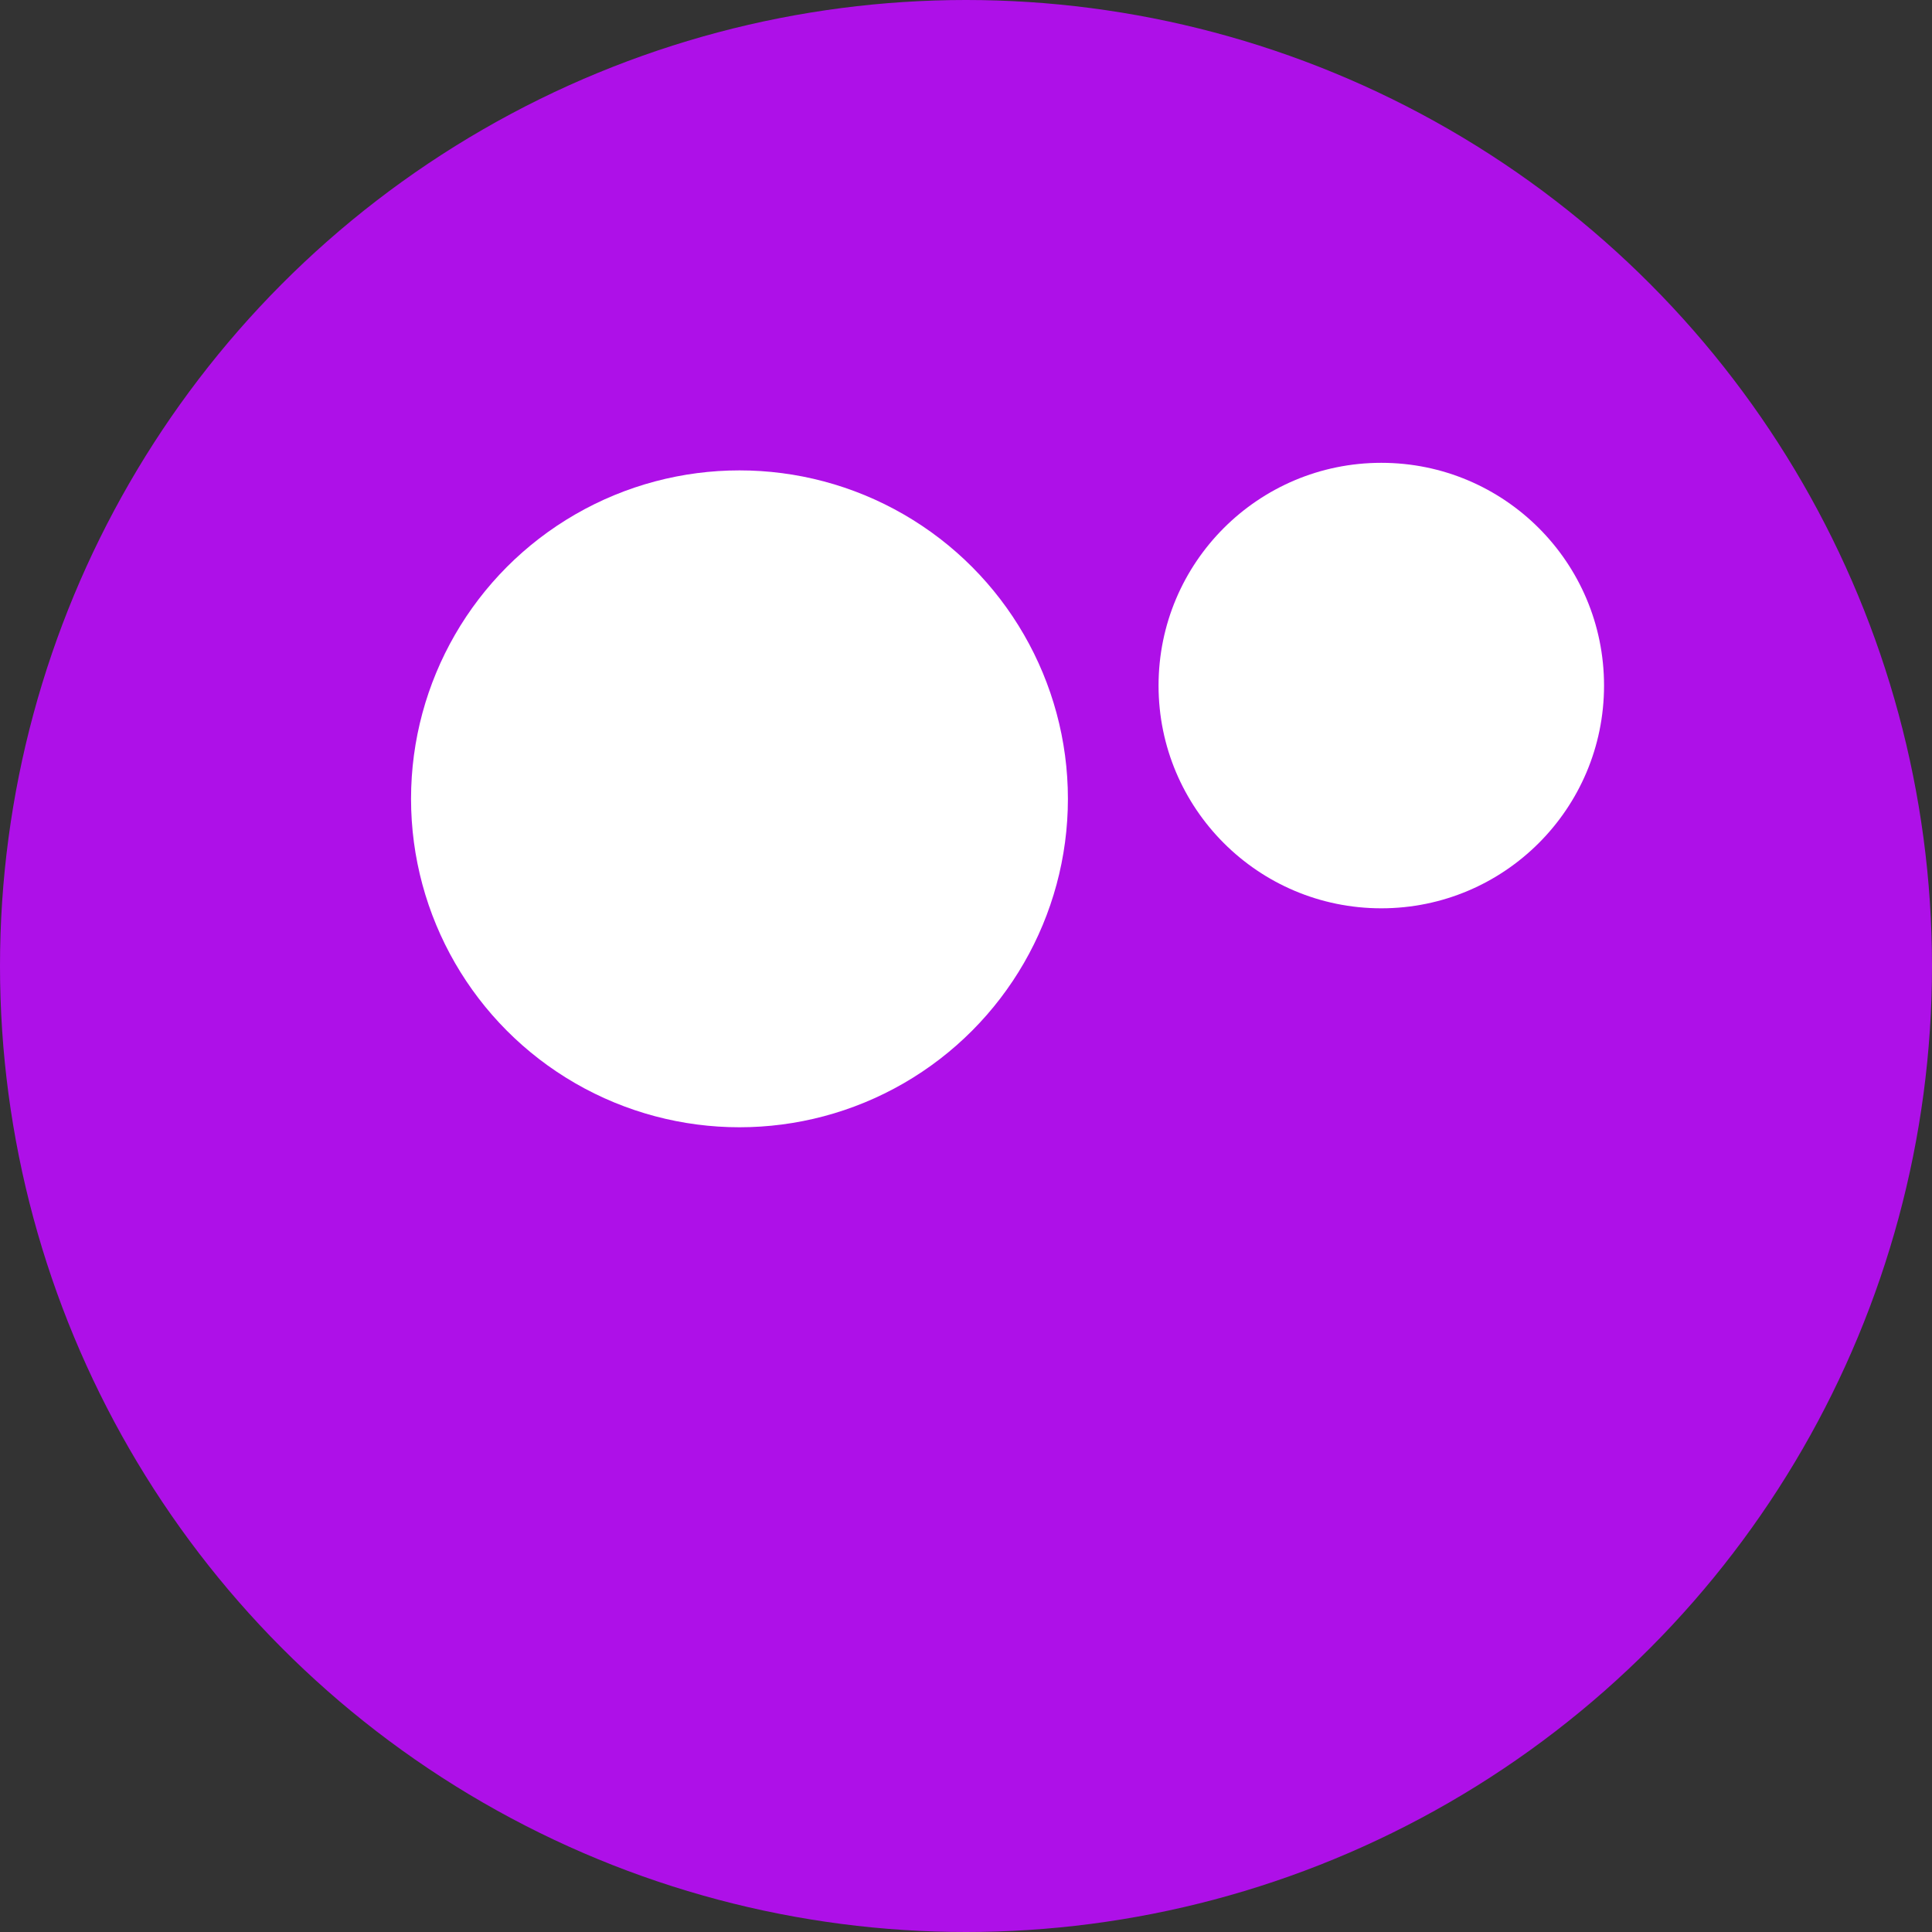
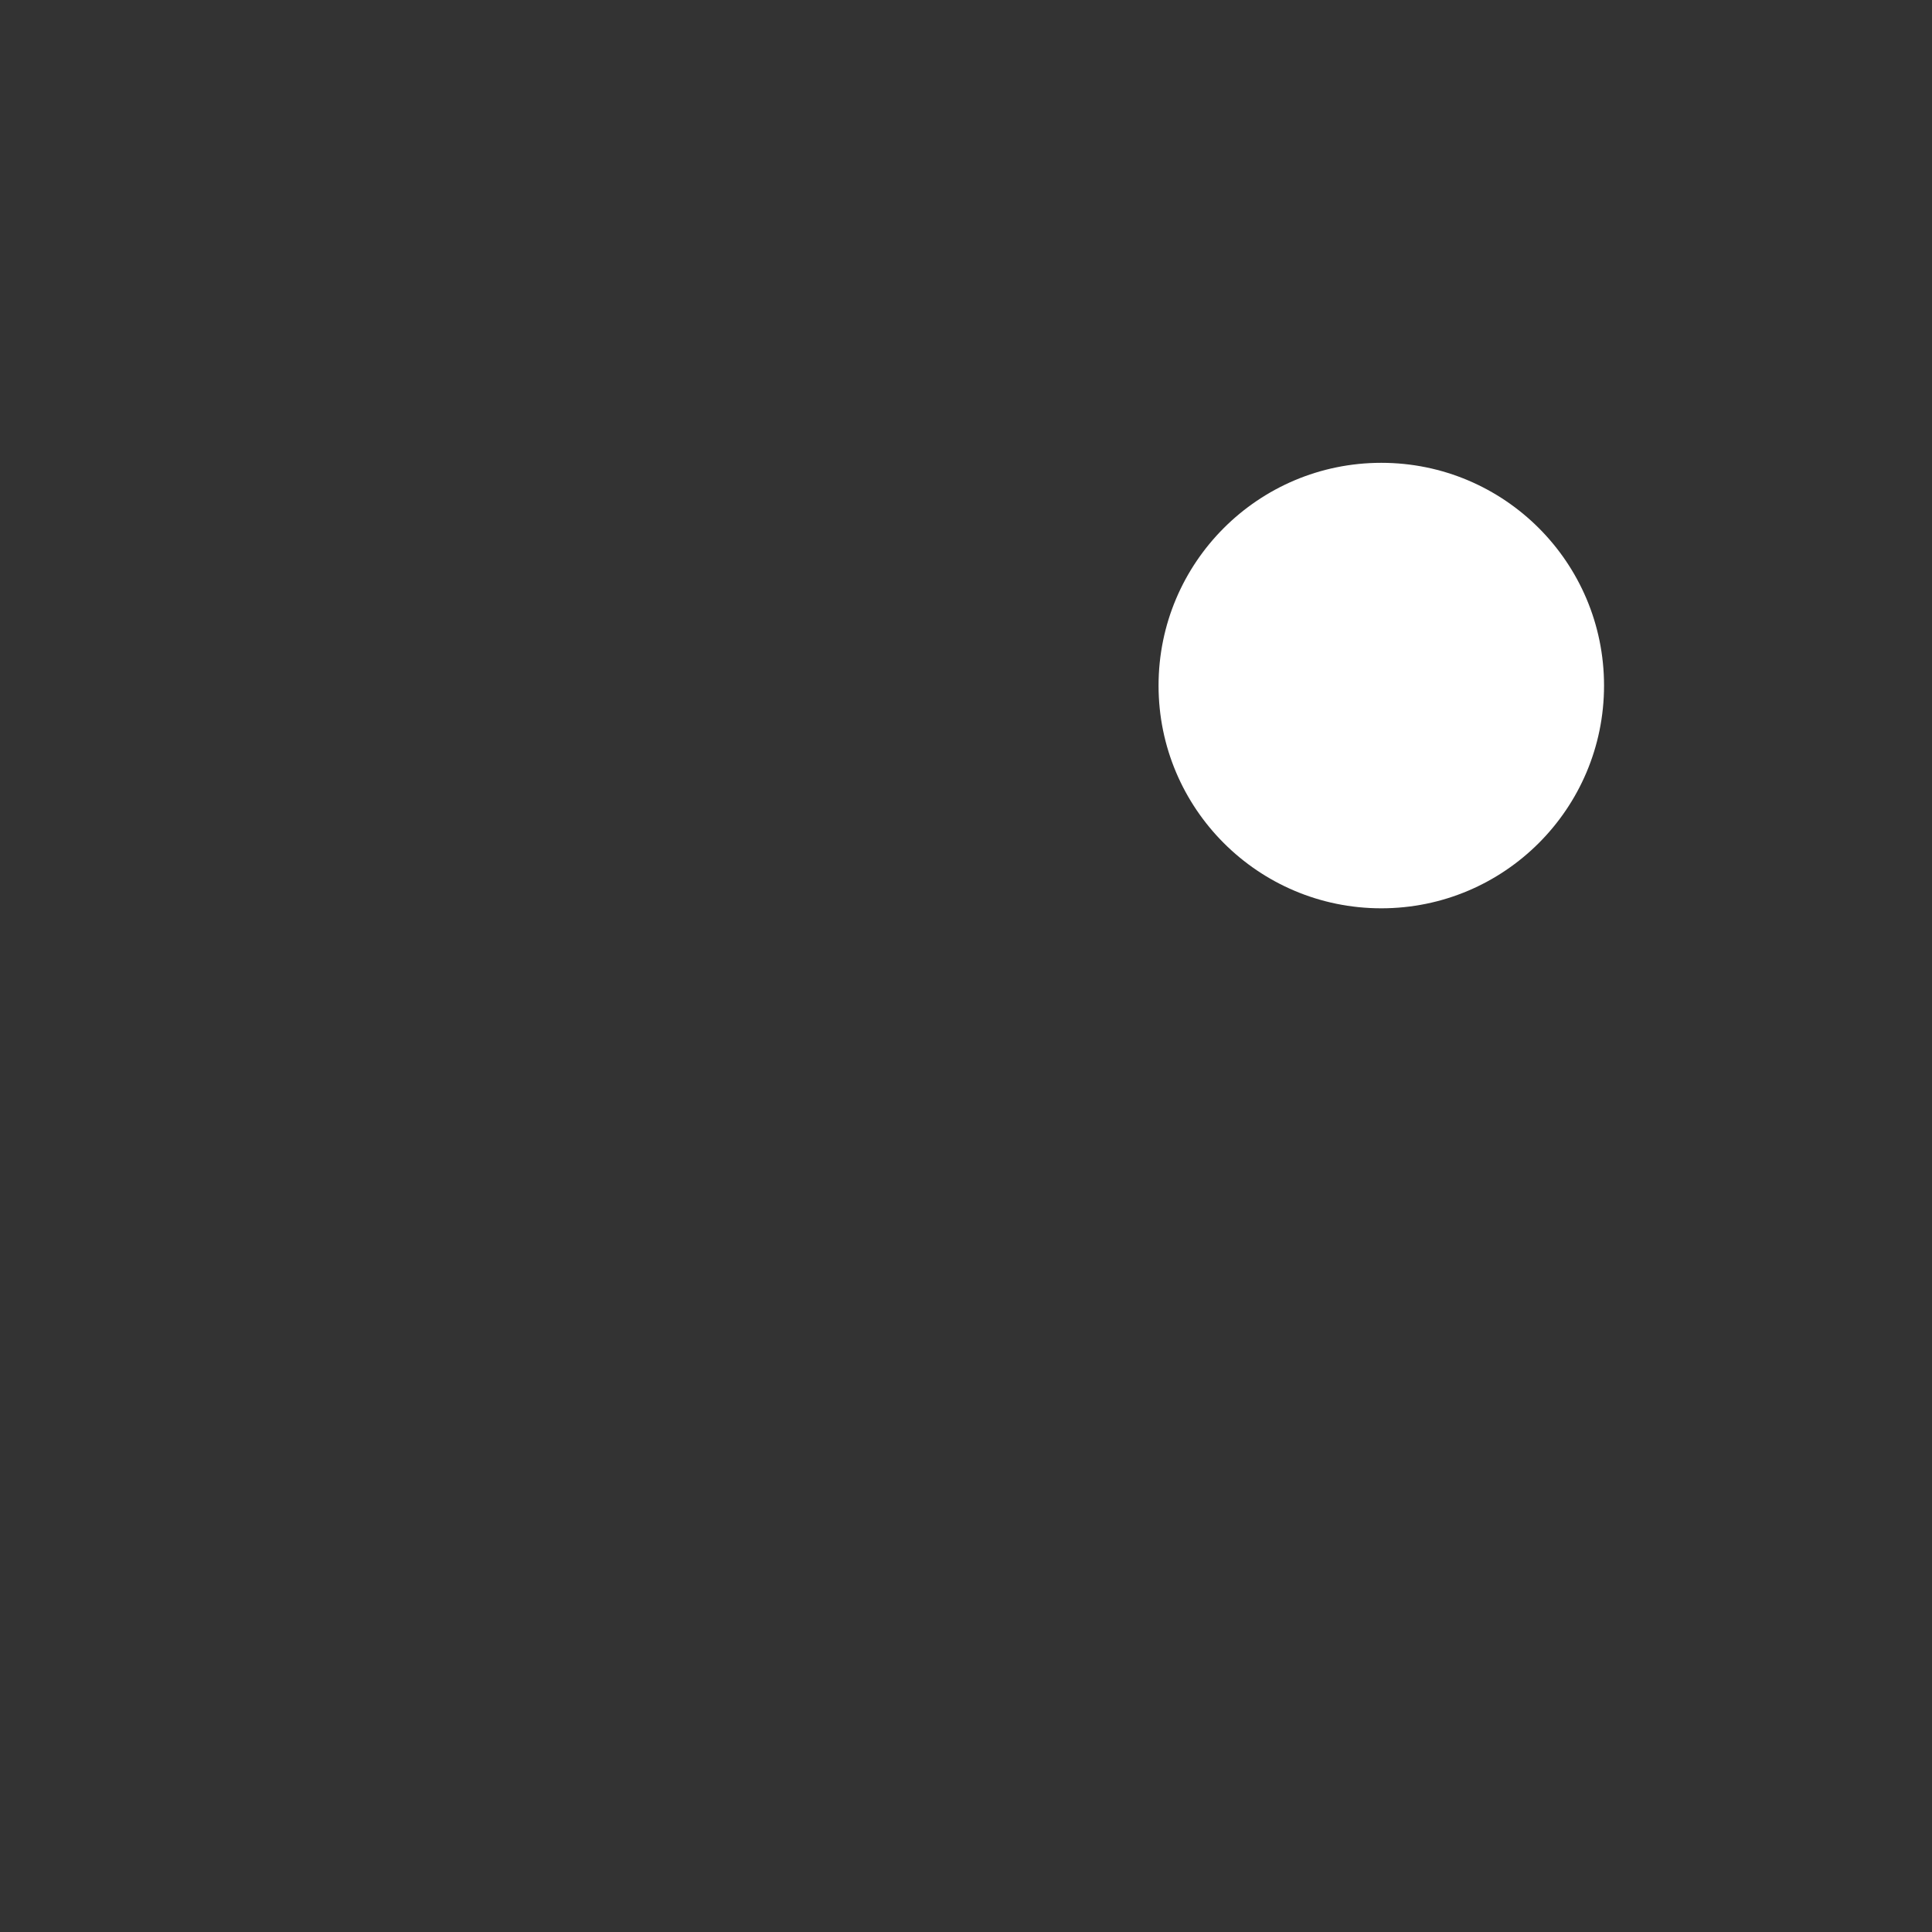
<svg xmlns="http://www.w3.org/2000/svg" width="245.12" height="245.12" viewBox="0 0 245.12 245.12">
  <rect x="0" y="0" width="245.12" height="245.12" fill="#333333" stroke="none" />
-   <circle cx="122.56" cy="122.56" r="122.56" fill="#ae10e8" />
-   <circle cx="93.82" cy="101.35" r="41.67" fill="#fff" />
  <circle cx="175.25" cy="86.98" r="28.26" fill="#fff" />
</svg>